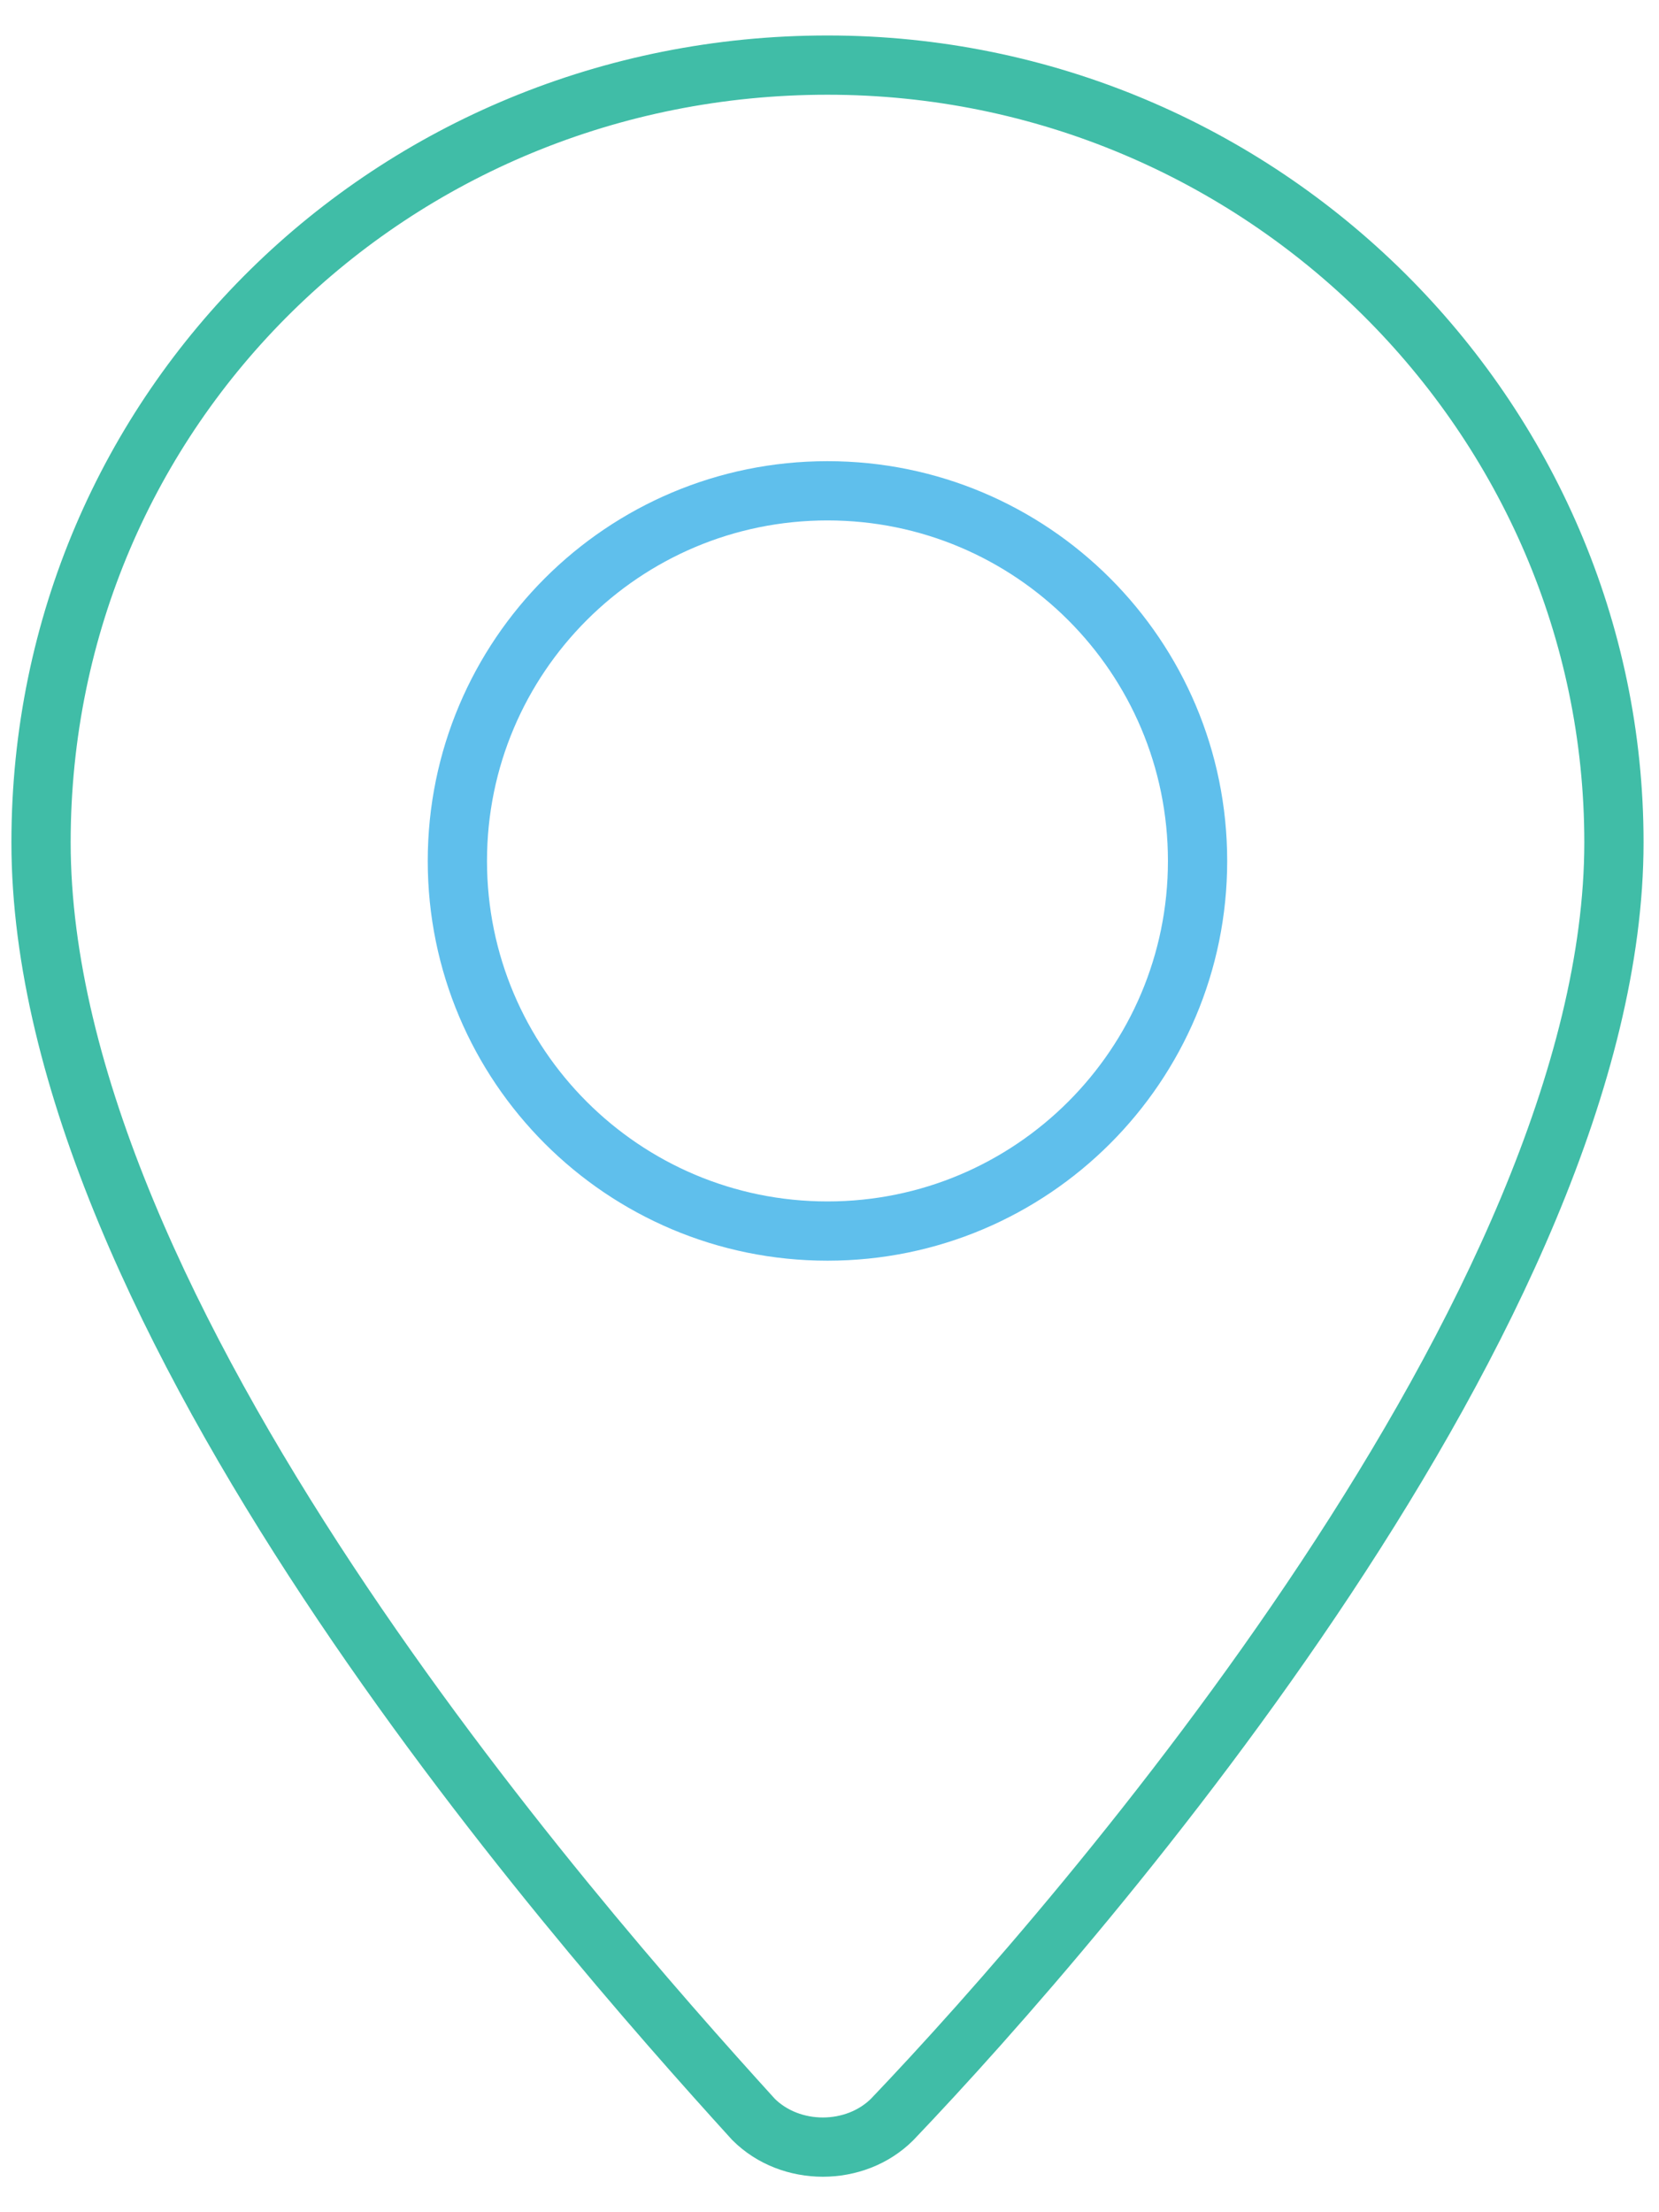
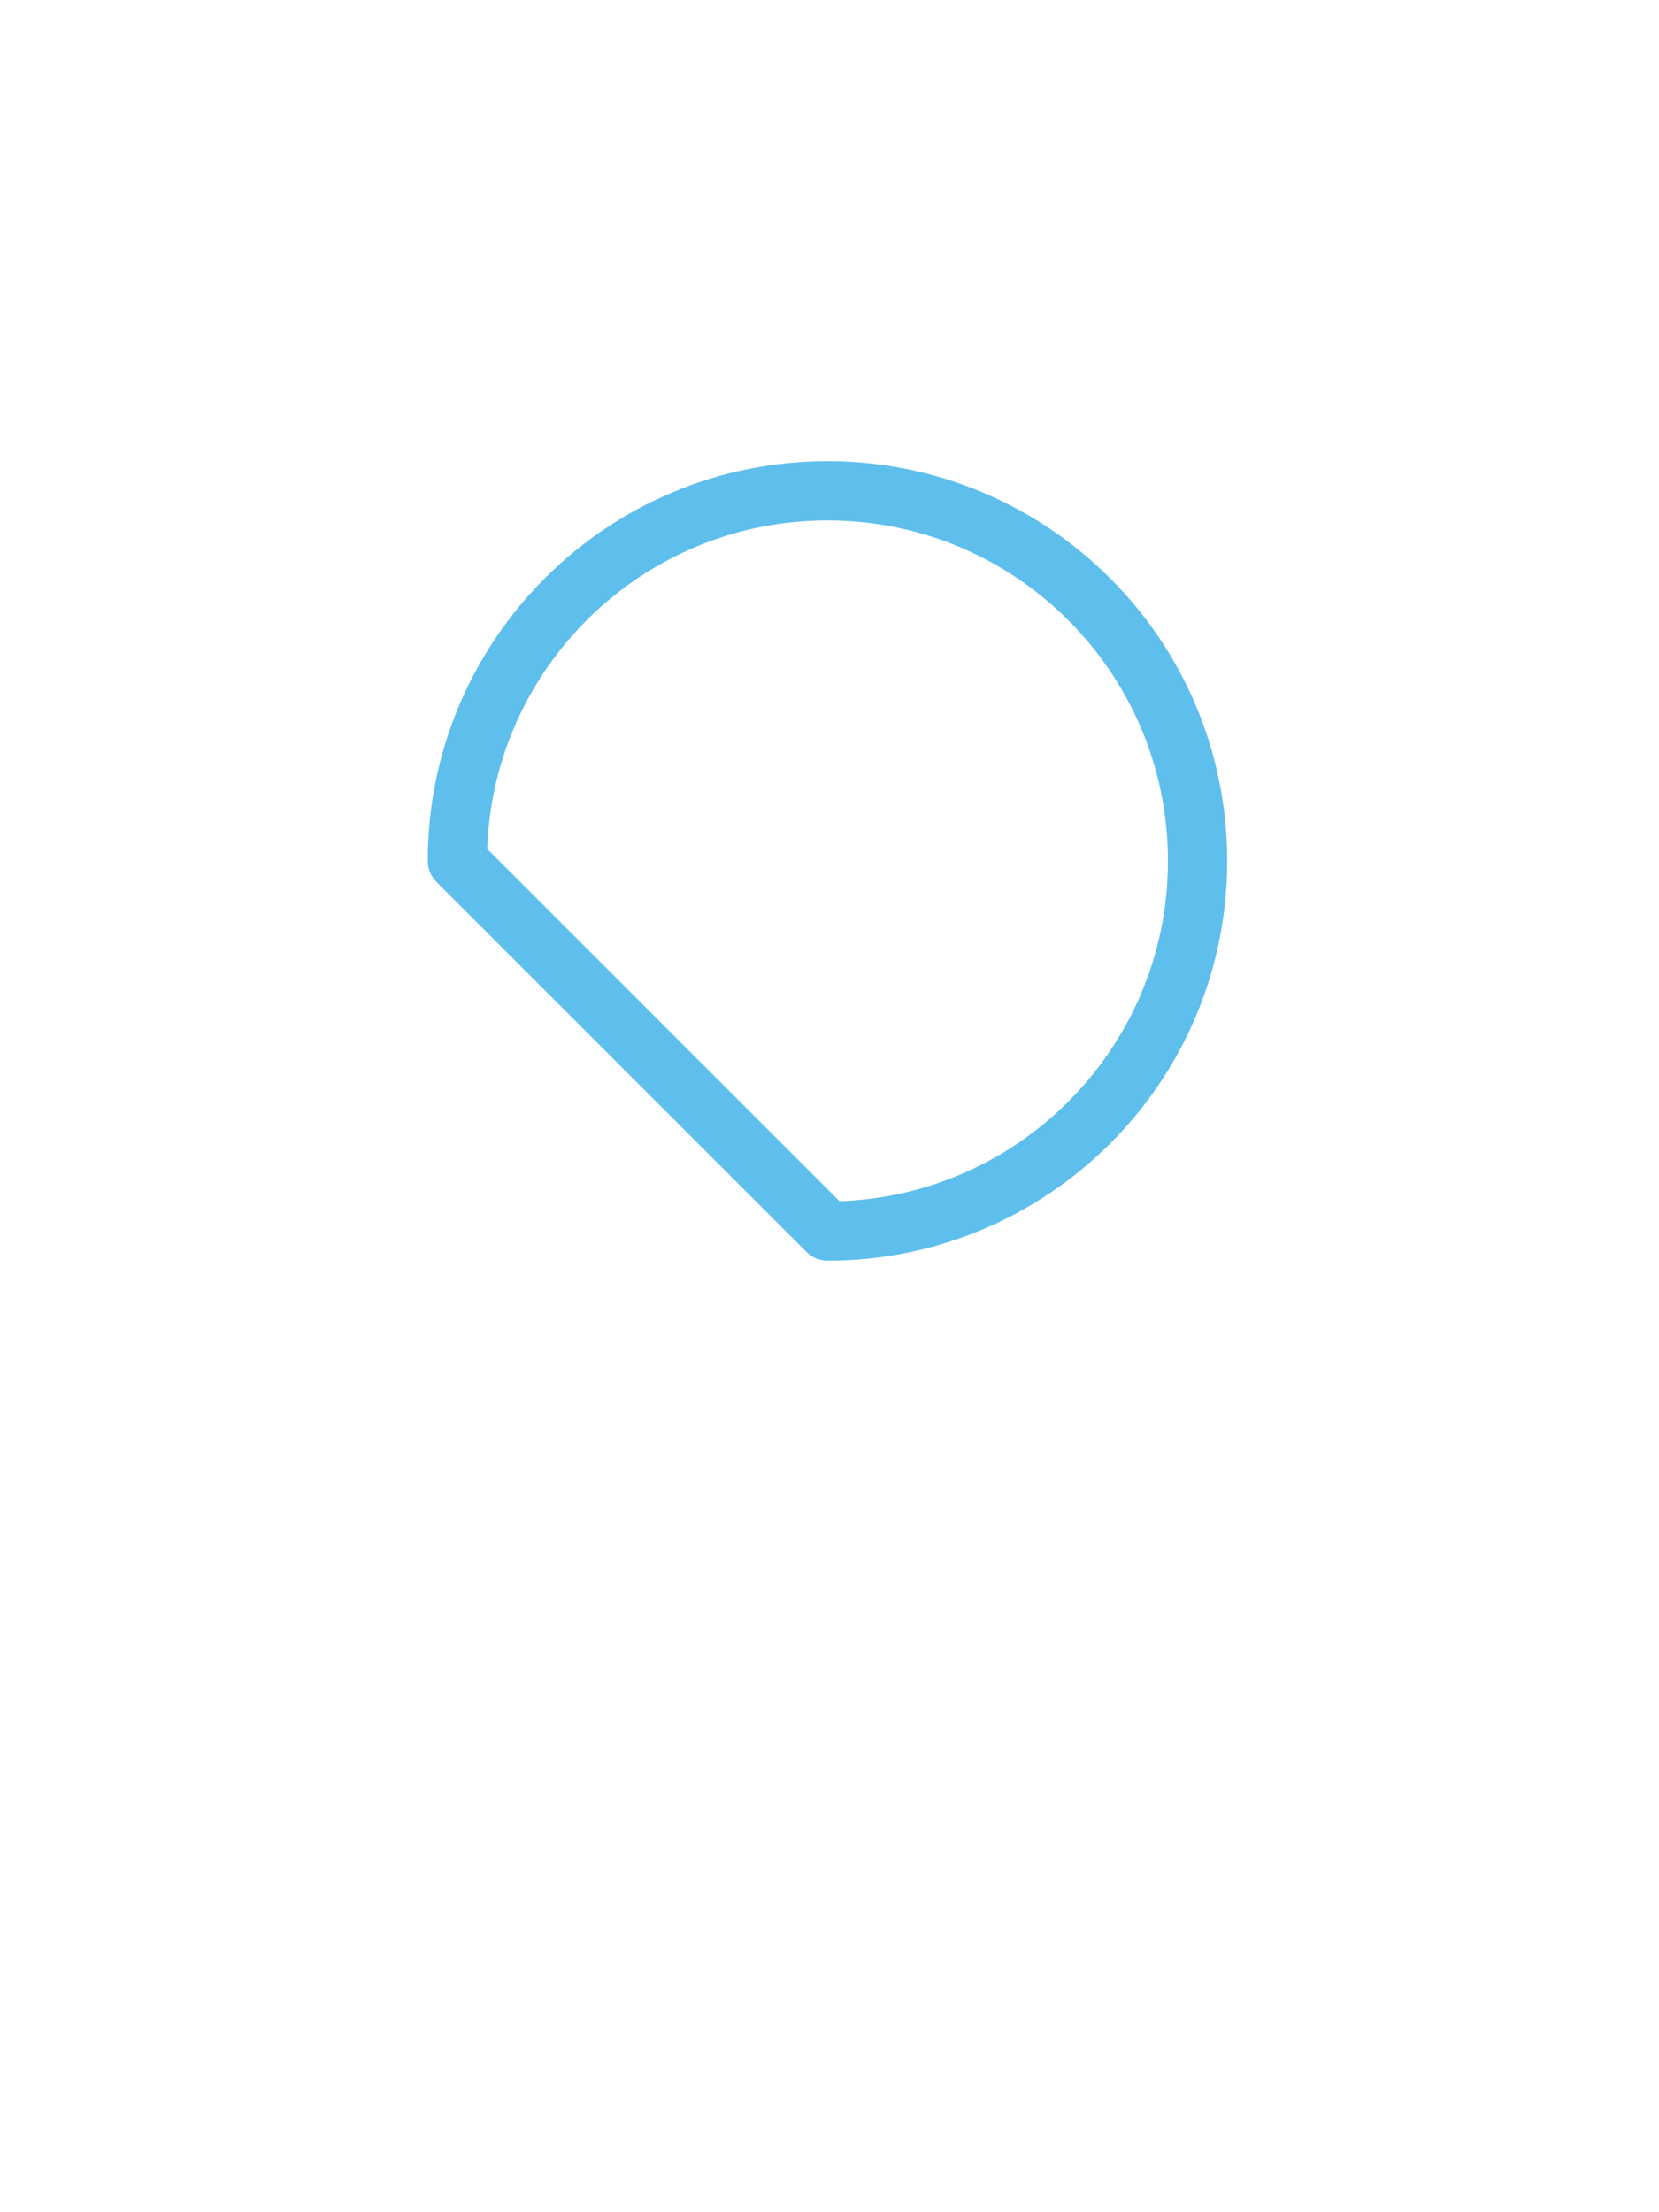
<svg xmlns="http://www.w3.org/2000/svg" width="42" height="56" viewBox="0 0 42 56" fill="none">
-   <path d="M40.859 21.324C40.859 33.036 27.508 48.496 22.589 53.649C21.652 54.586 20.012 54.586 19.075 53.649C14.391 48.496 1.039 33.27 1.039 21.324C1.039 10.315 9.94 1.648 20.949 1.648C31.958 1.648 40.859 10.549 40.859 21.324Z" stroke="#40BDA7" stroke-width="1.5" stroke-miterlimit="10" stroke-linecap="round" stroke-linejoin="round" />
-   <path d="M20.949 31.163C26.123 31.163 30.318 26.968 30.318 21.794C30.318 16.619 26.123 12.424 20.949 12.424C15.774 12.424 11.579 16.619 11.579 21.794C11.579 26.968 15.774 31.163 20.949 31.163Z" stroke="#5FBFEC" stroke-width="1.5" stroke-miterlimit="10" stroke-linecap="round" stroke-linejoin="round" />
+   <path d="M20.949 31.163C26.123 31.163 30.318 26.968 30.318 21.794C30.318 16.619 26.123 12.424 20.949 12.424C15.774 12.424 11.579 16.619 11.579 21.794Z" stroke="#5FBFEC" stroke-width="1.5" stroke-miterlimit="10" stroke-linecap="round" stroke-linejoin="round" />
</svg>